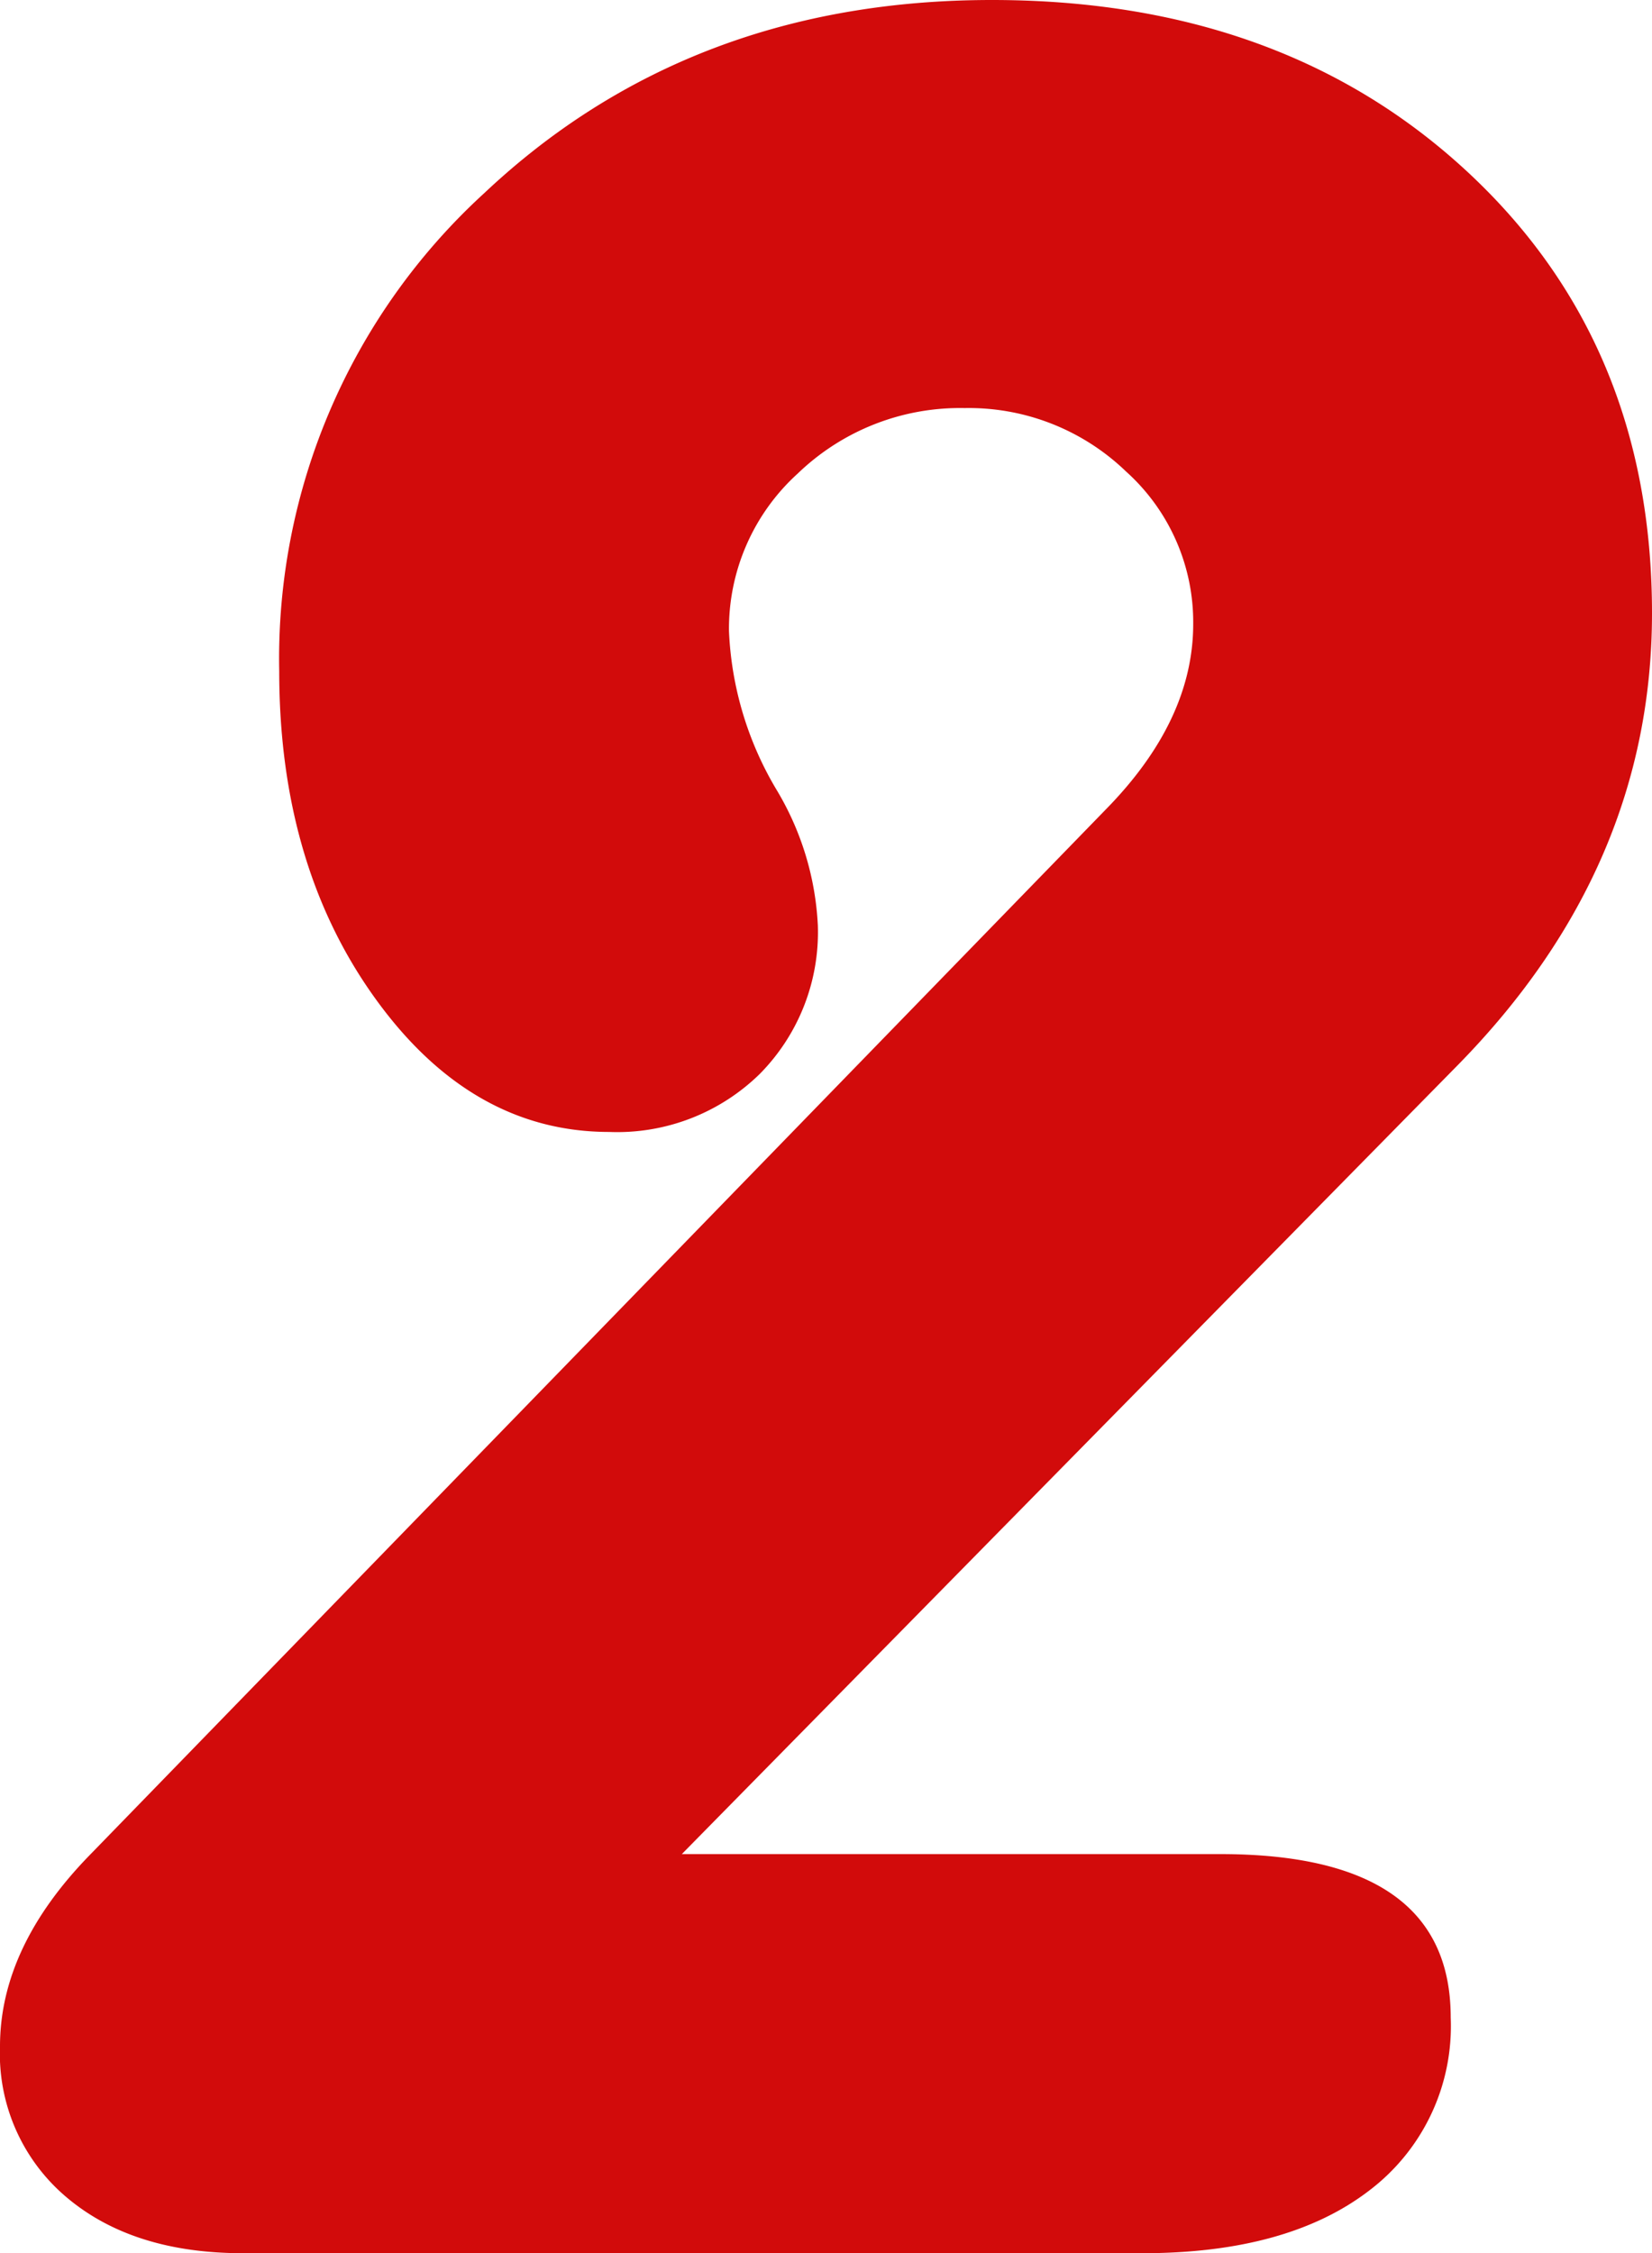
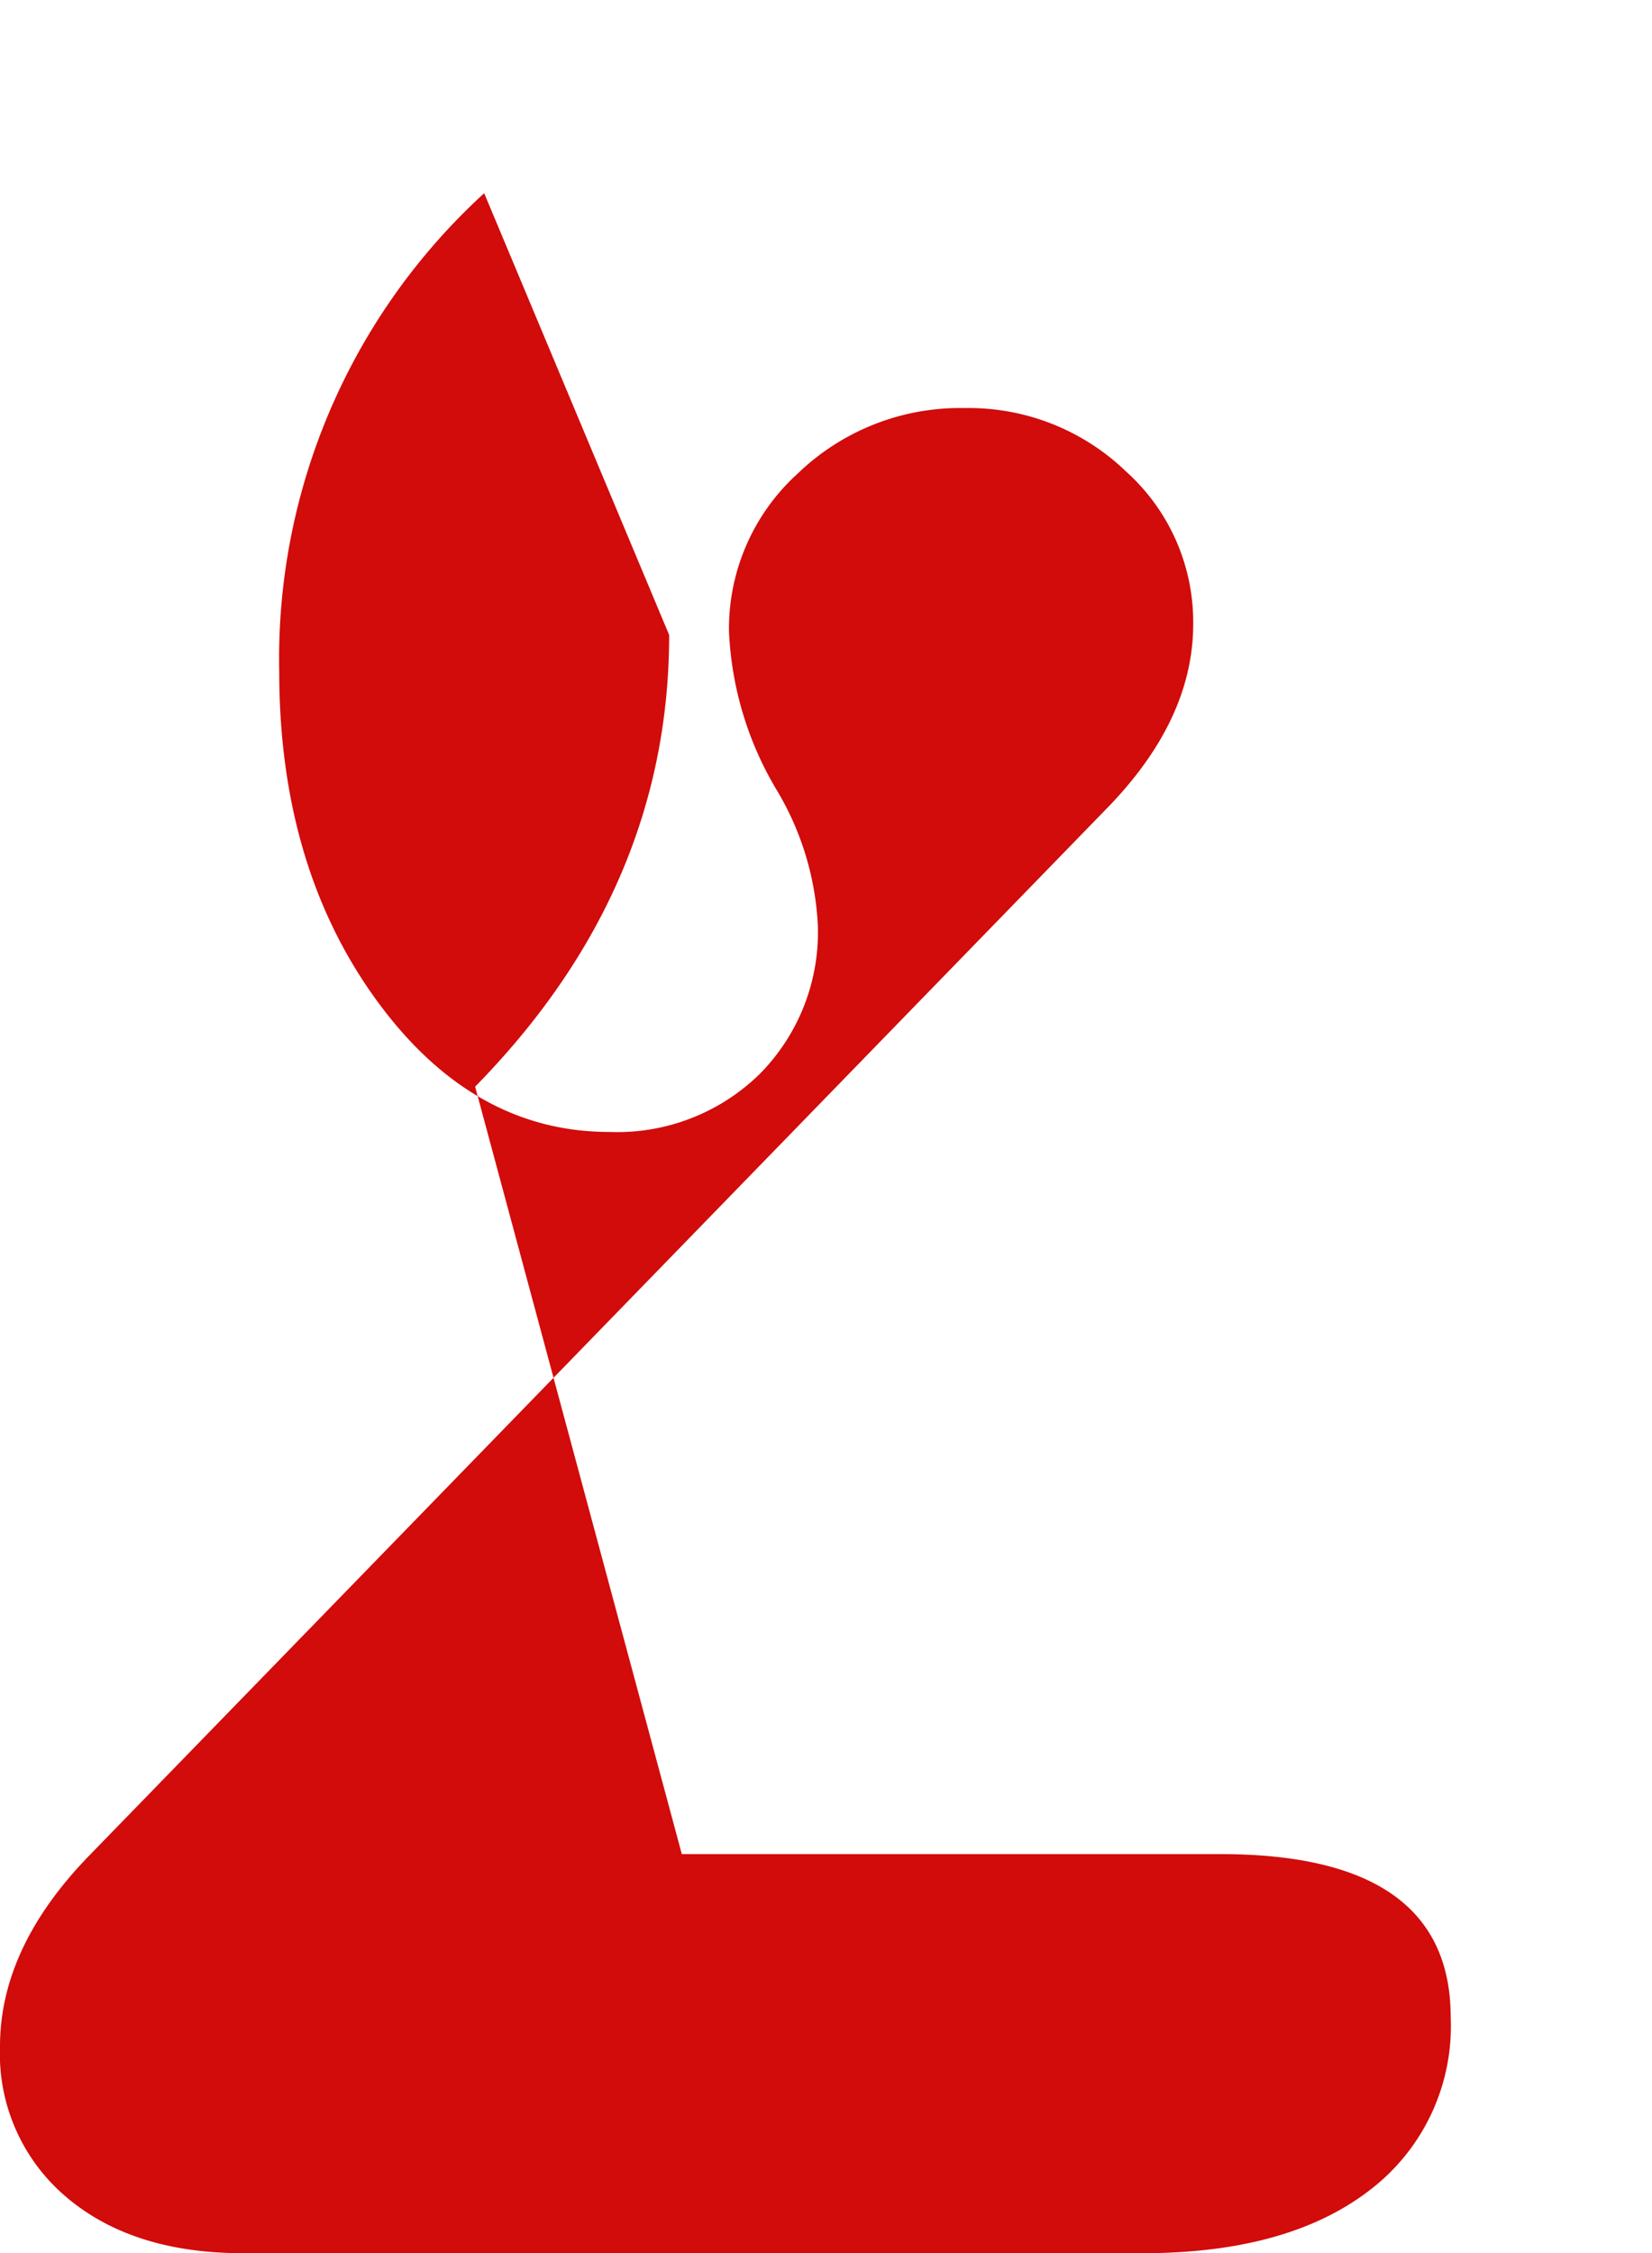
<svg xmlns="http://www.w3.org/2000/svg" width="94.303" height="128.566" viewBox="0 0 94.303 128.566">
-   <path d="M52.482-22.773H83.227q13.146,0,13.146,9.316a11.761,11.761,0,0,1-4.658,9.886Q87.057,0,78.775,0H27.432Q21.117,0,17.339-3.209A10.7,10.7,0,0,1,13.561-11.8q0-5.693,5.176-10.973L76.705-82.4q4.969-5.072,4.969-10.559a11.548,11.548,0,0,0-3.83-8.7,12.929,12.929,0,0,0-9.213-3.623,13.344,13.344,0,0,0-9.523,3.727,11.954,11.954,0,0,0-3.934,9.006,19.251,19.251,0,0,0,2.691,9.006,16.558,16.558,0,0,1,2.381,7.764,11.493,11.493,0,0,1-3.312,8.488,11.624,11.624,0,0,1-8.592,3.313q-7.867,0-13.354-7.608T29.5-90.266a35.979,35.979,0,0,1,11.7-27.276q11.7-11.024,28.984-11.024,16.562,0,27.121,9.782t10.559,25.206q0,14.492-11.076,25.775Z" transform="translate(-13.561 128.566)" fill="#d20b0b" />
+   <path d="M52.482-22.773H83.227q13.146,0,13.146,9.316a11.761,11.761,0,0,1-4.658,9.886Q87.057,0,78.775,0H27.432Q21.117,0,17.339-3.209A10.7,10.7,0,0,1,13.561-11.8q0-5.693,5.176-10.973L76.705-82.4q4.969-5.072,4.969-10.559a11.548,11.548,0,0,0-3.83-8.7,12.929,12.929,0,0,0-9.213-3.623,13.344,13.344,0,0,0-9.523,3.727,11.954,11.954,0,0,0-3.934,9.006,19.251,19.251,0,0,0,2.691,9.006,16.558,16.558,0,0,1,2.381,7.764,11.493,11.493,0,0,1-3.312,8.488,11.624,11.624,0,0,1-8.592,3.313q-7.867,0-13.354-7.608T29.5-90.266a35.979,35.979,0,0,1,11.7-27.276t10.559,25.206q0,14.492-11.076,25.775Z" transform="translate(-13.561 128.566)" fill="#d20b0b" />
</svg>